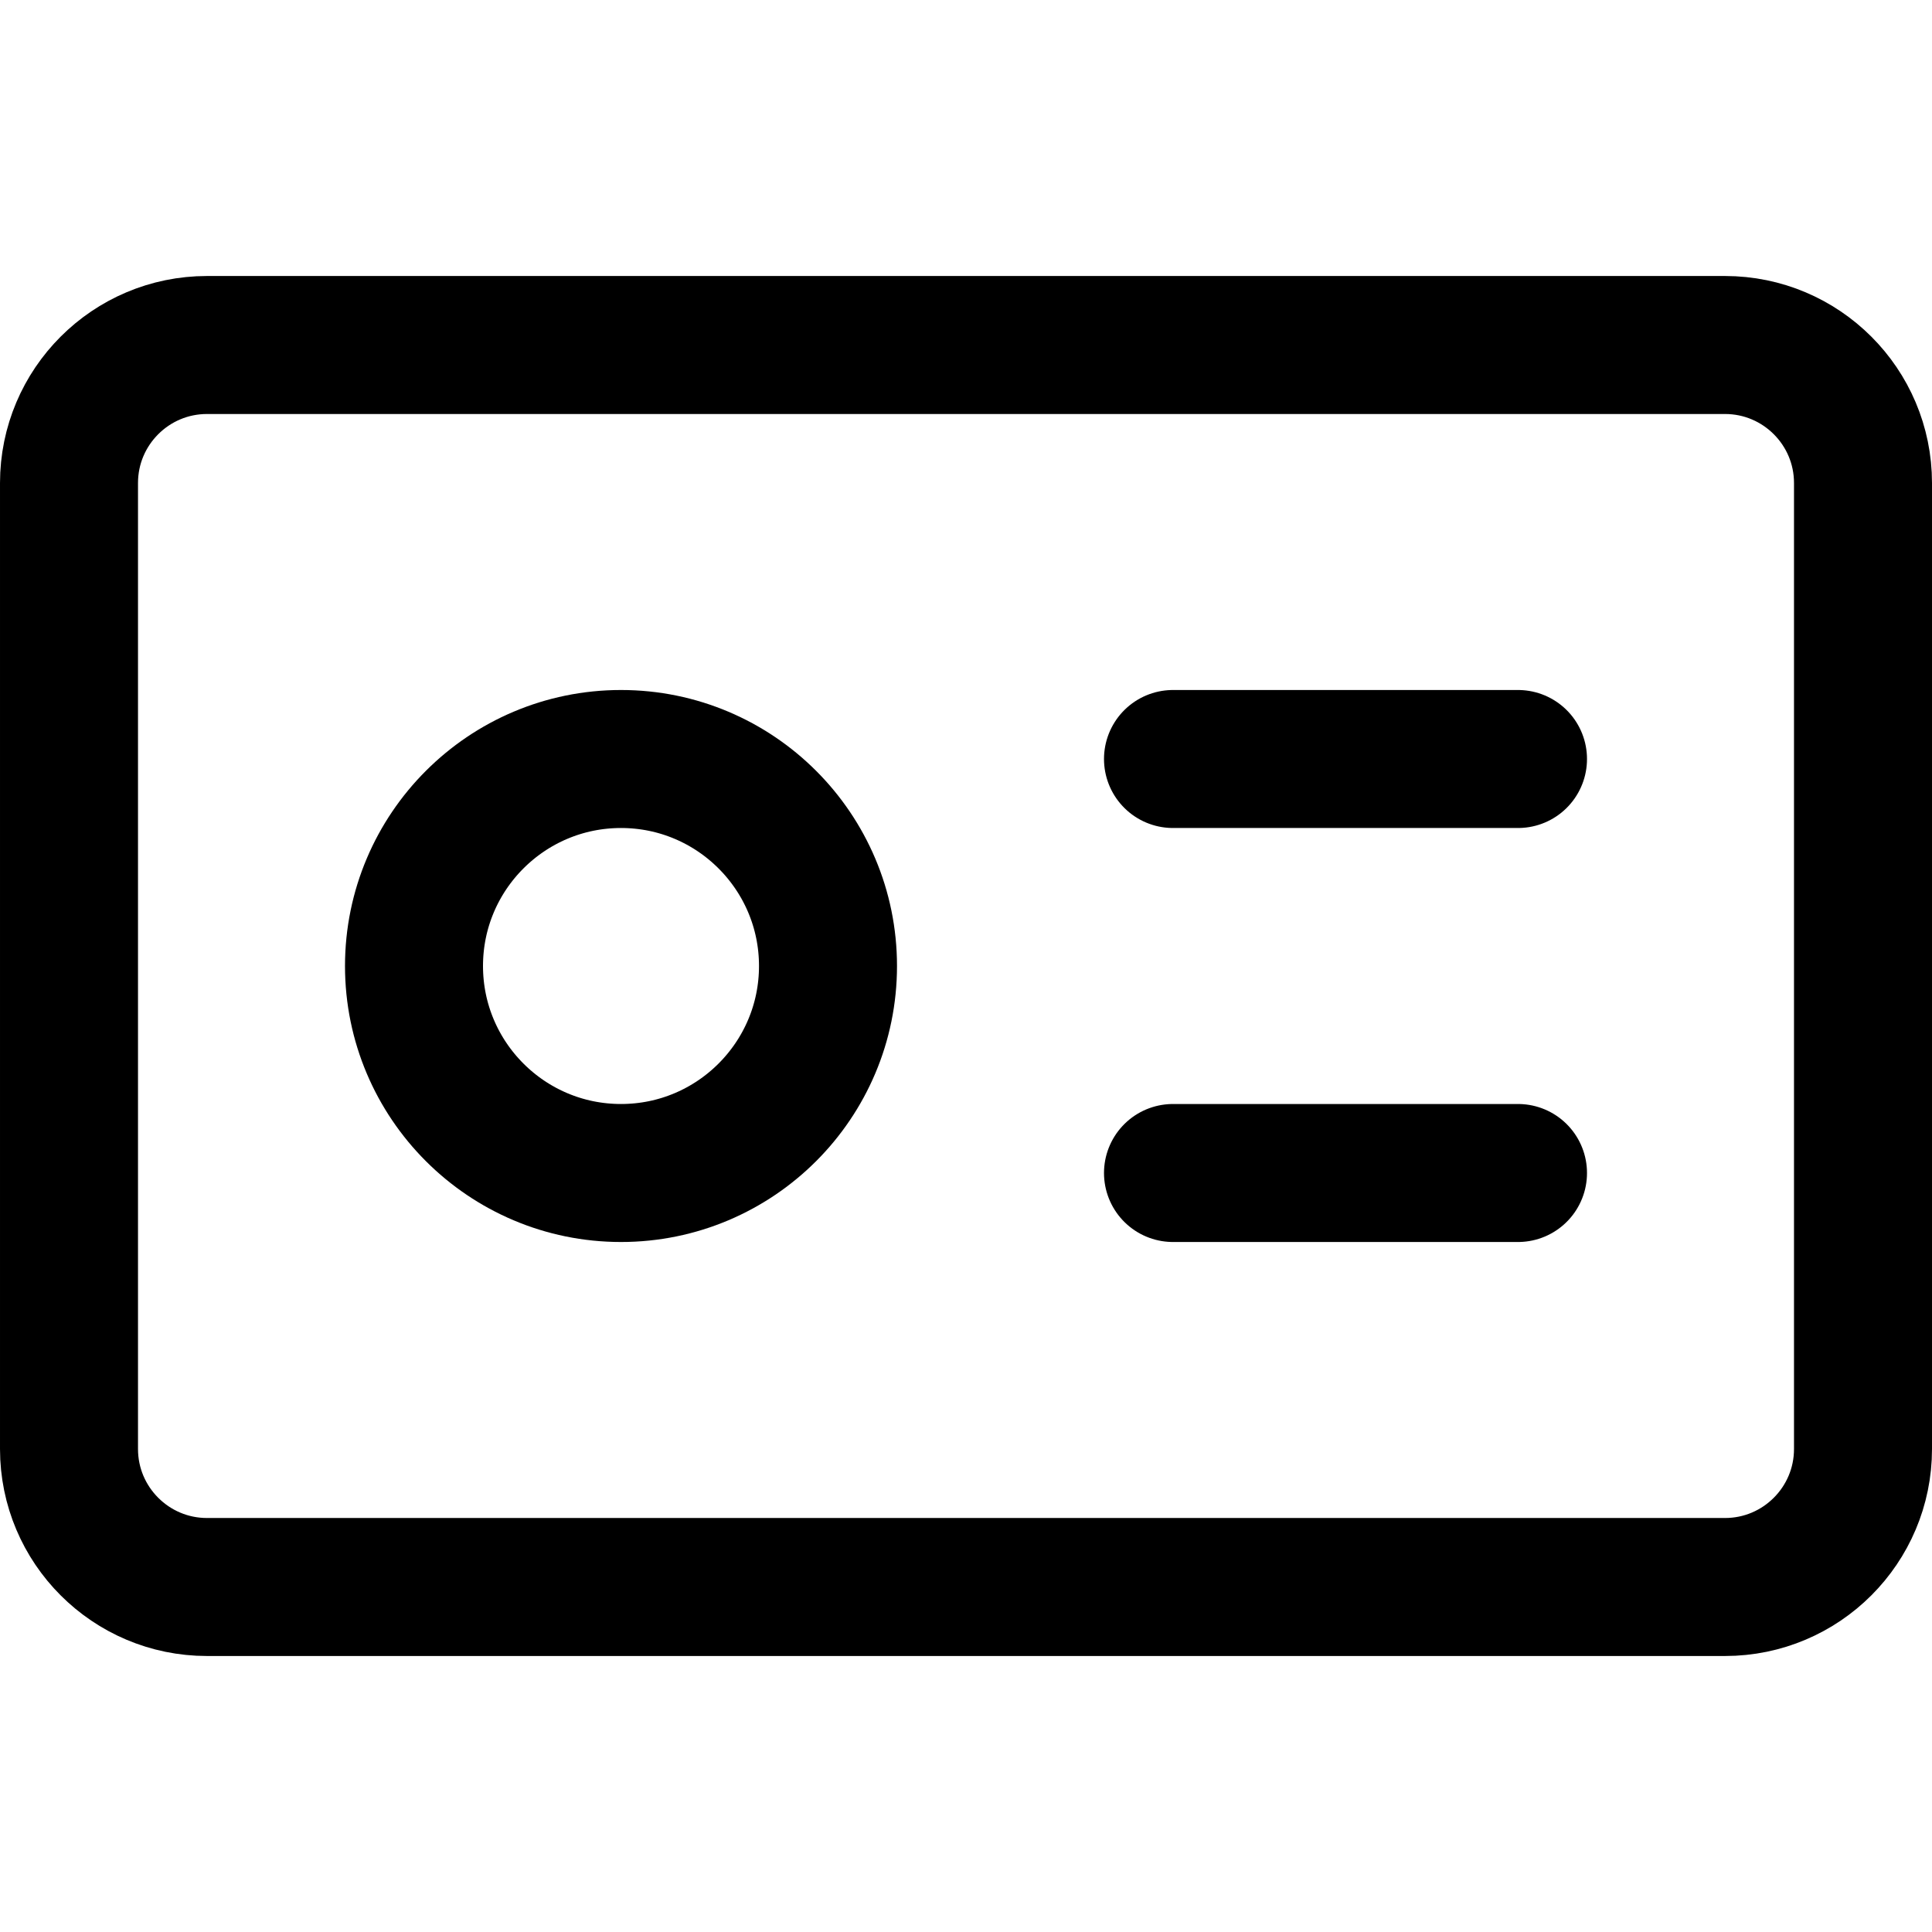
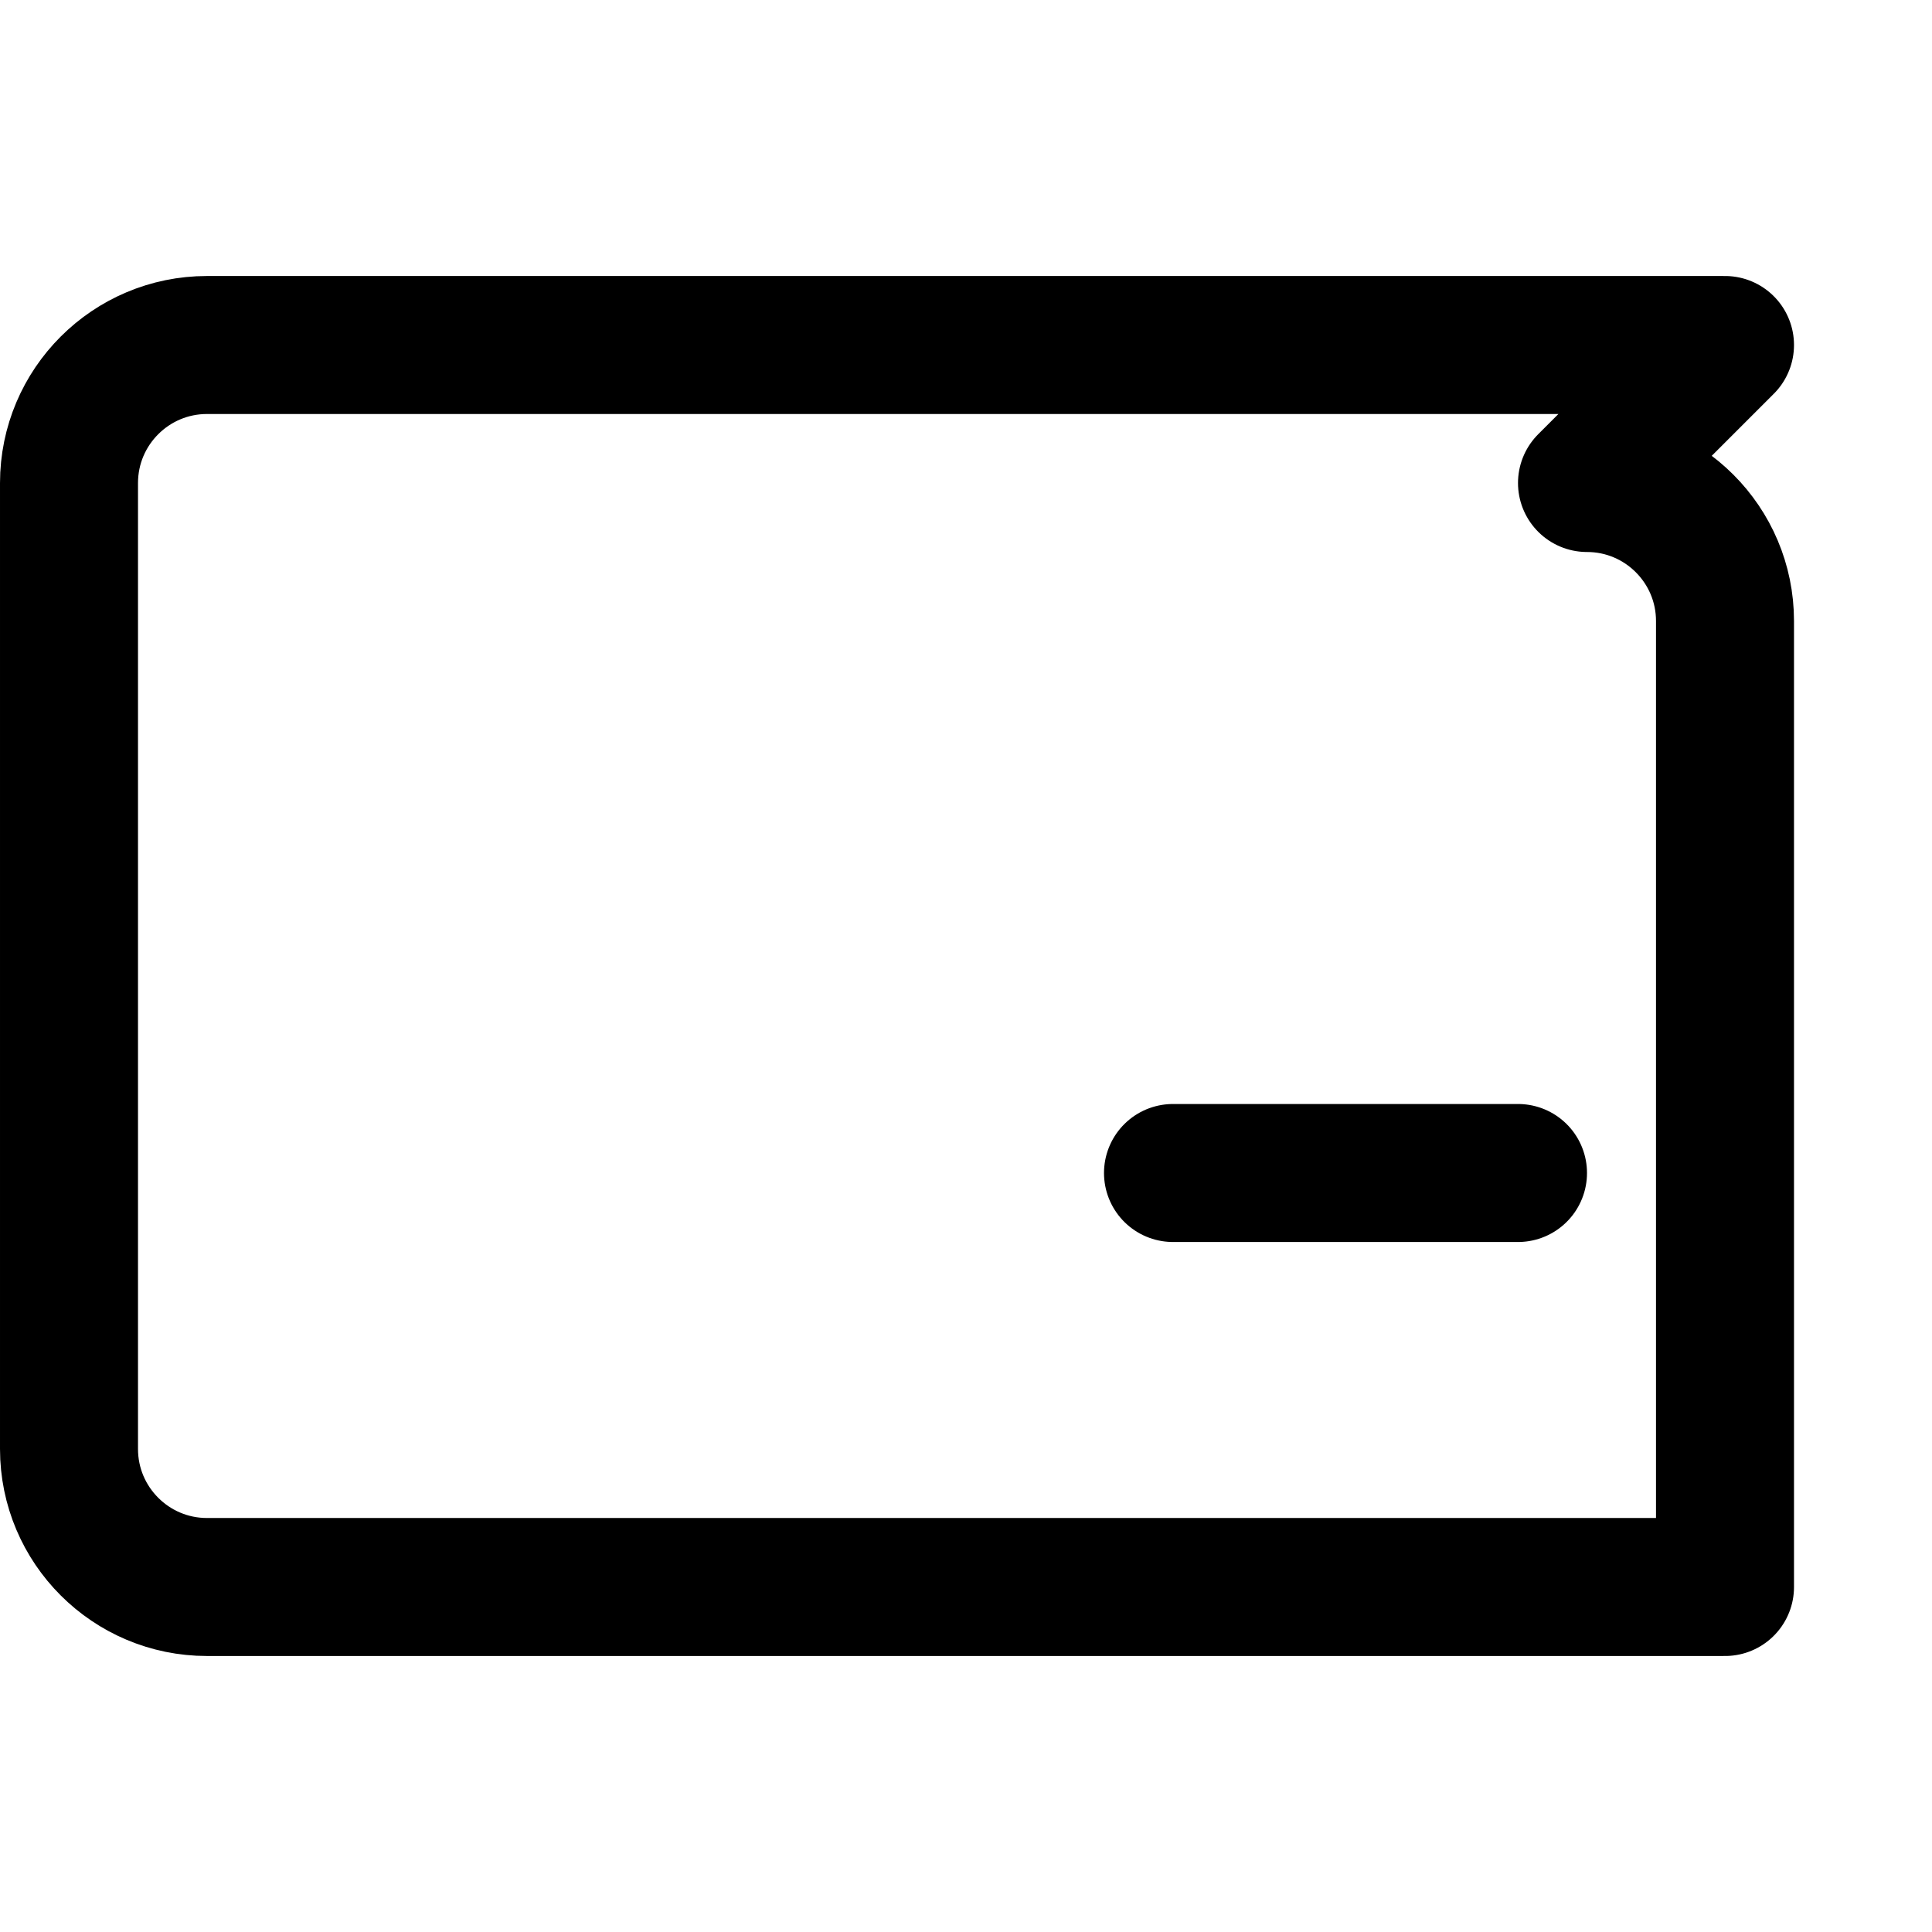
<svg xmlns="http://www.w3.org/2000/svg" fill="none" viewBox="0 0 14 14" id="Business-Card--Streamline-Core">
  <desc>Business Card Streamline Icon: https://streamlinehq.com</desc>
  <g id="business-card--name-card-business-information-money-payment">
-     <path id="Vector" stroke="#000000" stroke-linecap="round" stroke-linejoin="round" d="M12.5 2.5h-11c-0.552 0 -1 0.448 -1 1v7c0 0.552 0.448 1 1 1h11c0.552 0 1 -0.448 1 -1v-7c0 -0.552 -0.448 -1 -1 -1Z" stroke-width="1" />
-     <path id="Vector_2" stroke="#000000" stroke-linecap="round" stroke-linejoin="round" d="M4.5 8.5C5.328 8.5 6 7.828 6 7s-0.672 -1.5 -1.5 -1.5S3 6.172 3 7s0.672 1.5 1.5 1.5Z" stroke-width="1" />
-     <path id="Vector_3" stroke="#000000" stroke-linecap="round" stroke-linejoin="round" d="M8.5 5.5H11" stroke-width="1" />
+     <path id="Vector" stroke="#000000" stroke-linecap="round" stroke-linejoin="round" d="M12.5 2.5h-11c-0.552 0 -1 0.448 -1 1v7c0 0.552 0.448 1 1 1h11v-7c0 -0.552 -0.448 -1 -1 -1Z" stroke-width="1" />
    <path id="Vector_4" stroke="#000000" stroke-linecap="round" stroke-linejoin="round" d="M8.5 8.5H11" stroke-width="1" />
  </g>
</svg>